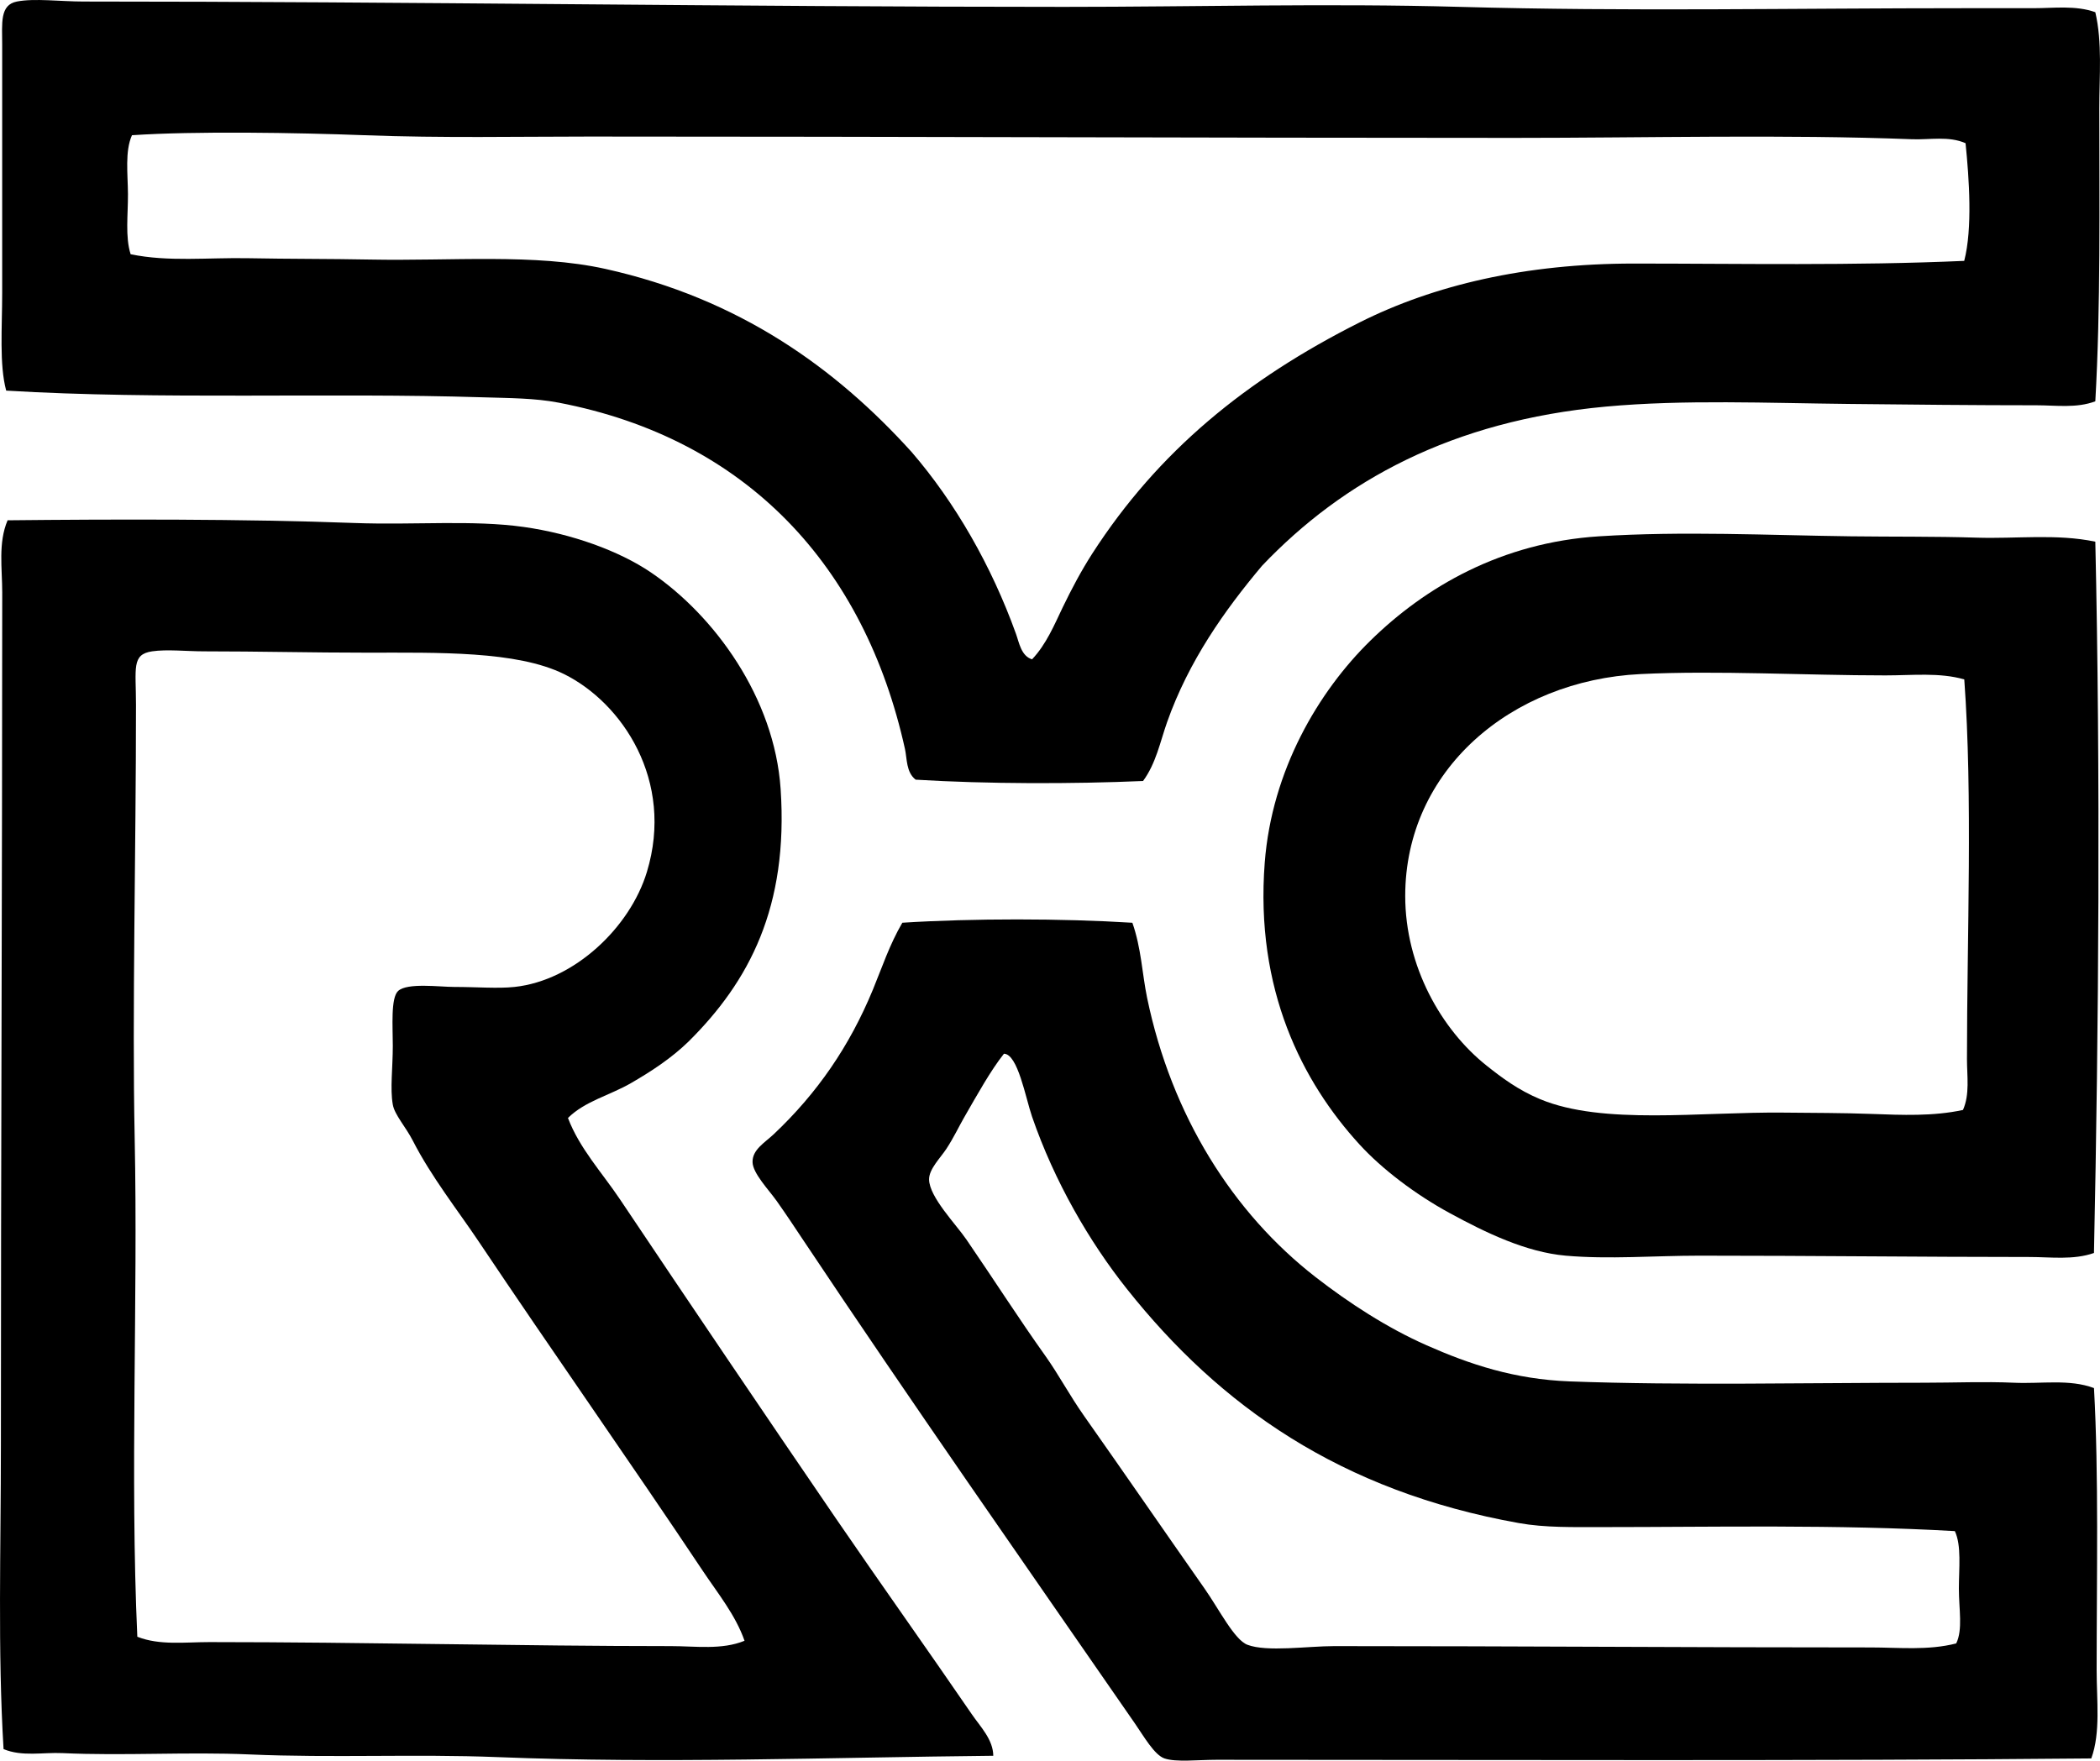
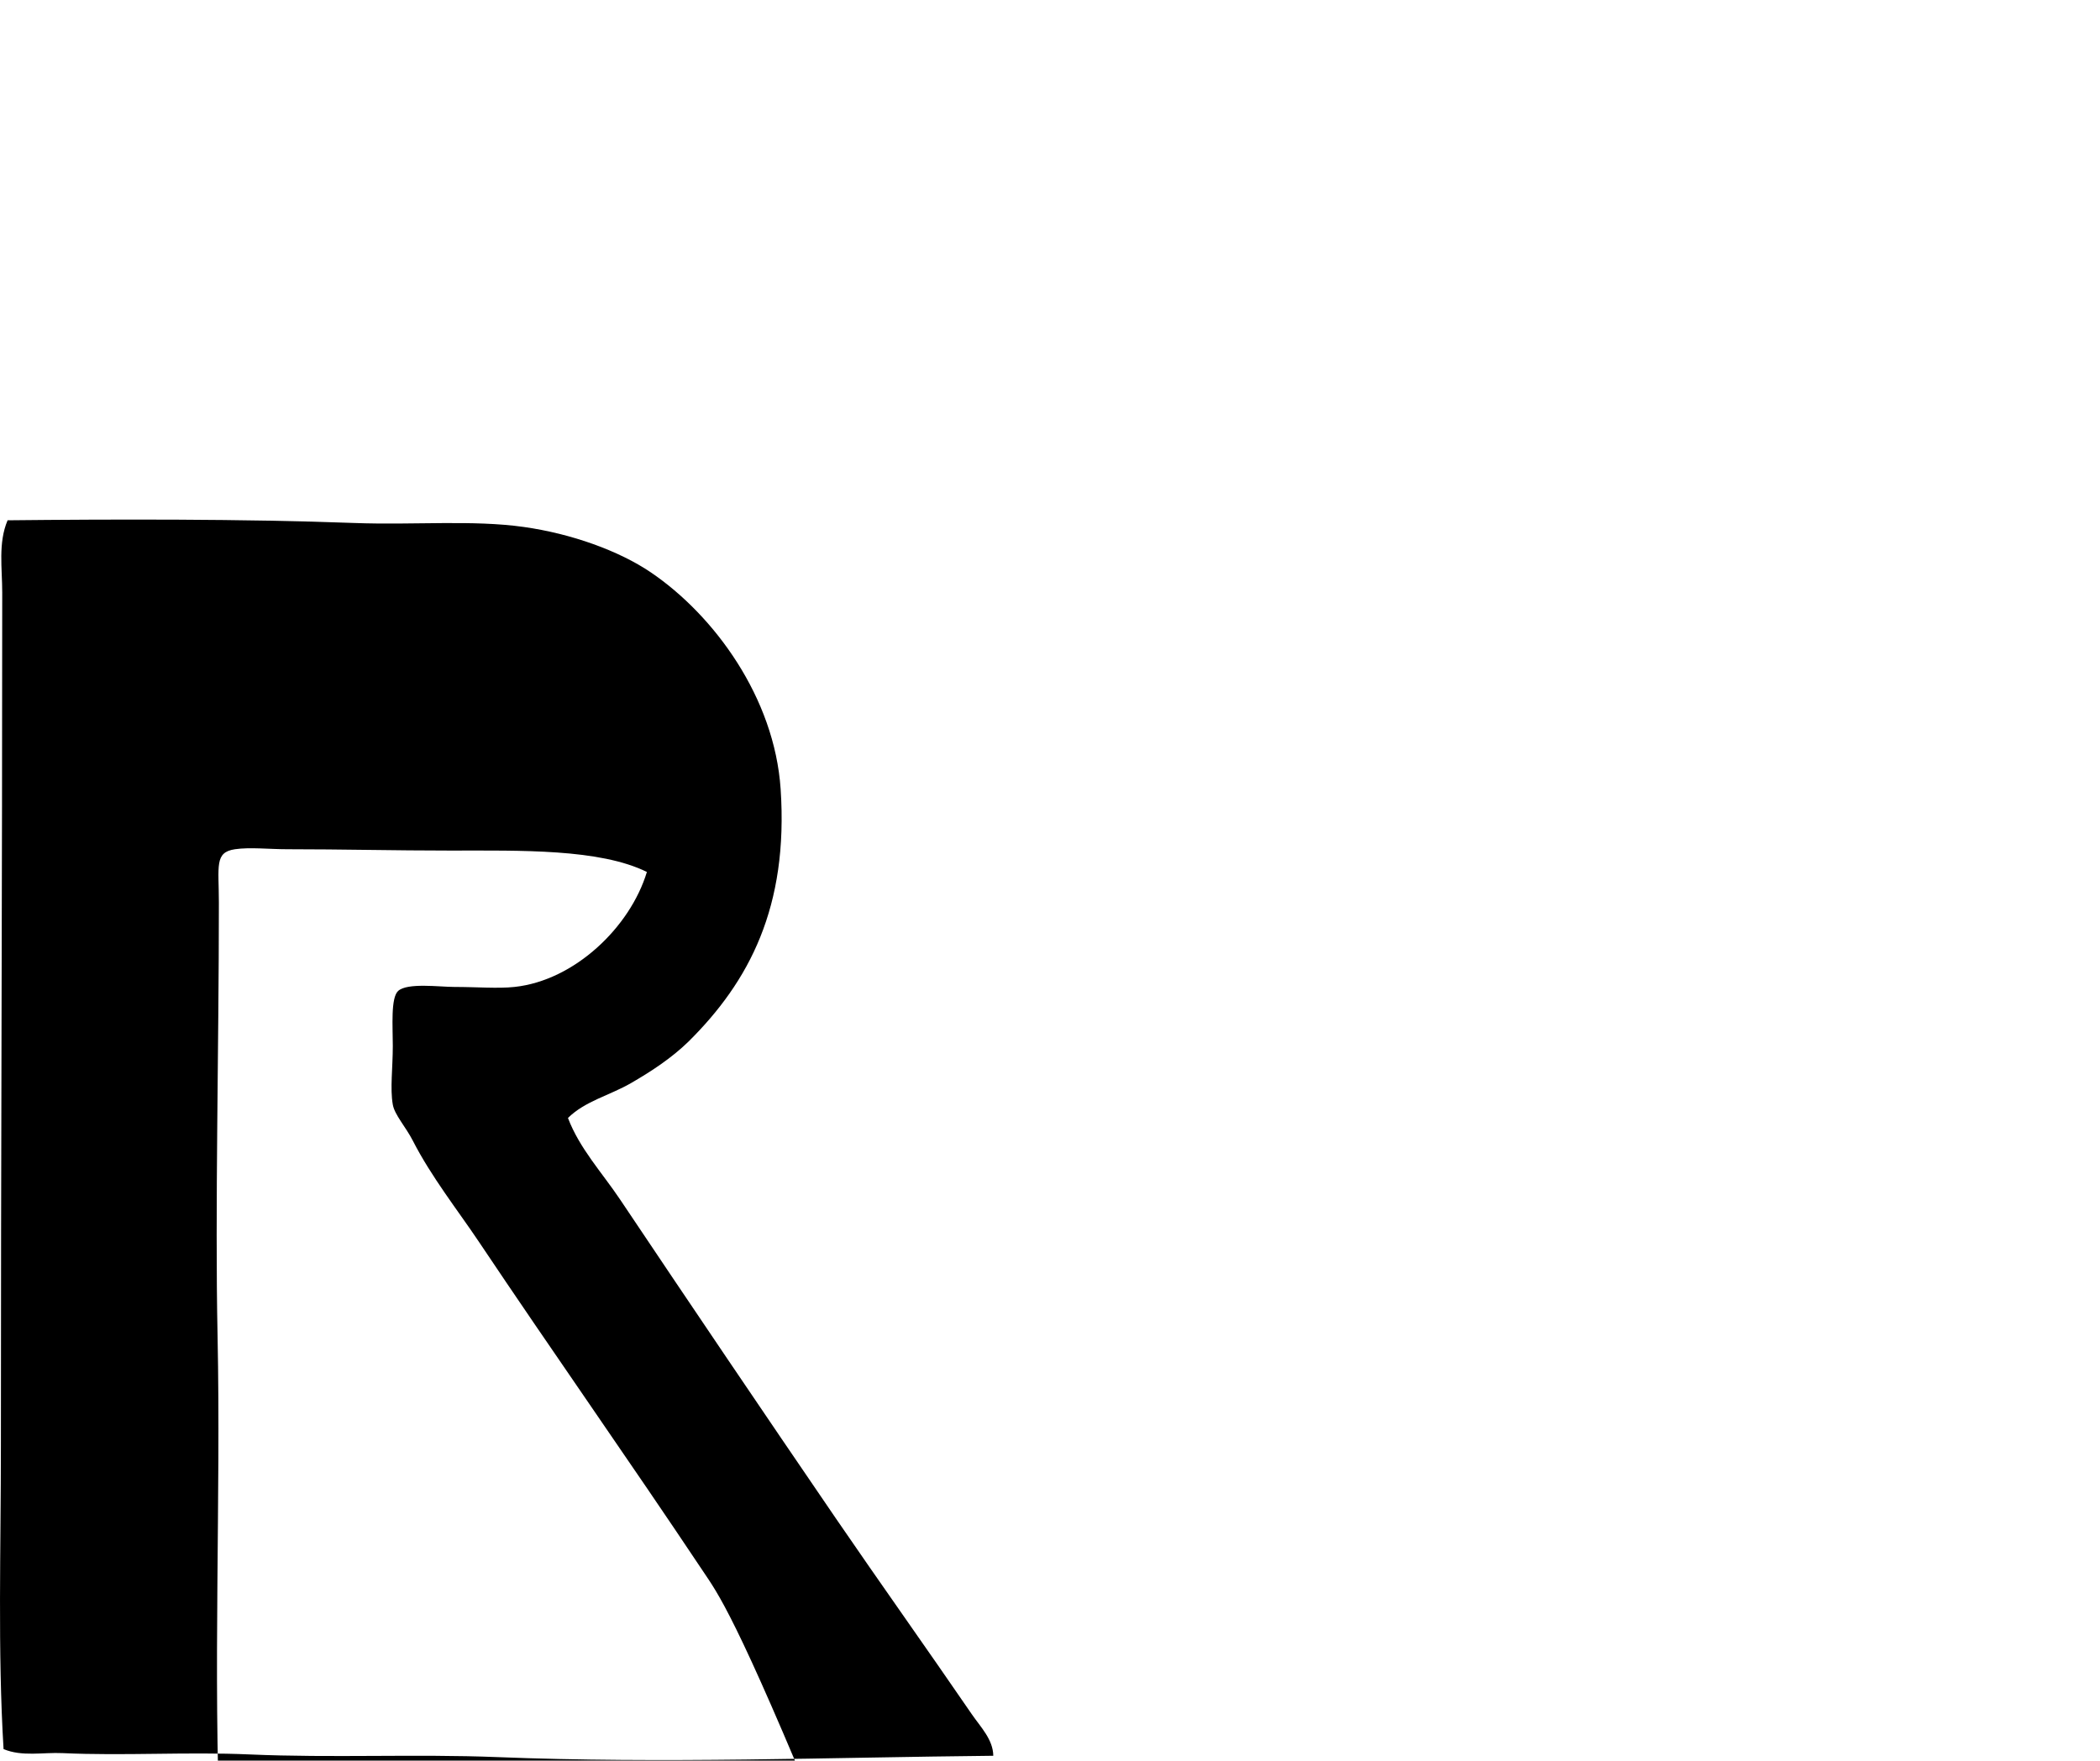
<svg xmlns="http://www.w3.org/2000/svg" version="1.1" x="0px" y="0px" viewBox="0 0 82.038 68.799" style="enable-background:new 0 0 82.038 68.799;" xml:space="preserve">
  <g id="Rochester_x5F_Community_x5F_Savings_x5F_Bank" fill="#000000">
-     <path d="M81.855,0.477c0.277,1.182,0.156,2.477,0.156,3.762 c0,3.681,0.055,7.738-0.156,11.442c-0.726,0.278-1.544,0.156-2.299,0.156c-2.406,0-4.887-0.026-7.315-0.052 c-3.19-0.033-6.446-0.177-9.51,0.104c-6.013,0.554-10.268,2.899-13.427,6.218c-1.469,1.747-2.866,3.724-3.711,6.113 c-0.273,0.776-0.433,1.612-0.939,2.299c-2.756,0.119-6.092,0.119-8.883-0.052c-0.375-0.288-0.334-0.822-0.418-1.201 c-1.576-7.126-6.164-12.121-13.532-13.532c-0.936-0.179-1.906-0.176-2.978-0.209c-5.969-0.188-12.607,0.102-18.601-0.261 c-0.275-1.02-0.156-2.473-0.157-3.814c0-3.098,0.001-6.232,0-9.718c0-0.818-0.1-1.541,0.575-1.672c0.688-0.134,1.694,0,2.612,0 c12.516,0,25.641,0.21,38.298,0.209c5.217,0,10.284-0.144,15.466,0C63.682,0.453,69.885,0.32,76.891,0.32c0.853,0,1.704,0,2.561,0 C80.238,0.32,81.09,0.202,81.855,0.477z M74.697,5.441c-4.968-0.193-10.36-0.053-15.569-0.053 C47.124,5.388,35.141,5.336,23.024,5.336c-2.806,0-5.739,0.062-8.777-0.052c-2.662-0.1-6.625-0.166-9.092,0 c-0.28,0.633-0.161,1.508-0.156,2.299c0.005,0.805-0.113,1.664,0.104,2.351c1.471,0.307,3.025,0.126,4.598,0.156 c1.563,0.031,3.161,0.021,4.755,0.052c3.173,0.063,6.449-0.244,9.195,0.366c5.23,1.162,8.995,3.871,11.965,7.158 c1.699,1.972,3.119,4.446,4.075,7.105c0.12,0.332,0.201,0.864,0.627,0.993c0.561-0.59,0.875-1.361,1.201-2.038 c0.355-0.734,0.724-1.427,1.149-2.09c2.578-4.001,6.019-6.811,10.45-9.039c2.896-1.455,6.475-2.299,10.711-2.298 c4.168,0,8.591,0.087,12.905-0.105c0.328-1.269,0.193-3.204,0.052-4.598C76.13,5.306,75.383,5.467,74.697,5.441z" fill="#000000" />
-     <path d="M22.188,43.686c0.452,1.193,1.334,2.137,2.037,3.187 c2.761,4.122,5.598,8.318,8.412,12.436c1.755,2.565,3.548,5.081,5.33,7.681c0.331,0.483,0.832,0.986,0.836,1.619 c-6.415,0.064-12.912,0.311-19.385,0.052c-3.191-0.127-6.432,0.038-9.666-0.104c-2.441-0.107-4.905,0.06-7.314-0.052 c-0.762-0.035-1.572,0.147-2.299-0.157c-0.232-3.836-0.103-7.834-0.104-11.86C0.034,45.292,0.087,34.381,0.087,23.152 c0-0.944-0.165-1.941,0.21-2.821c4.047-0.042,9.237-0.057,13.532,0.105c2.357,0.088,4.619-0.128,6.635,0.156 c1.864,0.263,3.718,0.931,4.964,1.776c2.481,1.685,4.829,4.899,5.068,8.464c0.309,4.608-1.226,7.52-3.605,9.875 c-0.655,0.635-1.418,1.141-2.246,1.62C23.822,42.802,22.856,43.026,22.188,43.686z M27.465,61.398 c-2.912-4.366-5.829-8.501-8.778-12.905c-0.783-1.169-1.845-2.517-2.559-3.918c-0.279-0.545-0.713-1.01-0.783-1.411 c-0.111-0.624,0-1.432,0-2.298c0-0.749-0.087-1.871,0.208-2.143c0.359-0.33,1.617-0.157,2.194-0.157c0.89,0,1.698,0.07,2.352,0 c2.342-0.25,4.517-2.331,5.172-4.493c1.083-3.57-0.968-6.61-3.238-7.733c-1.846-0.912-4.931-0.836-7.681-0.836 c-2.166,0-4.255-0.052-6.374-0.052c-0.686,0-1.458-0.086-2.038,0c-0.808,0.12-0.628,0.662-0.628,2.09 c0.001,5.73-0.153,11.954-0.051,16.928c0.131,6.382-0.184,13.152,0.103,19.488c0.871,0.344,1.858,0.209,2.822,0.209 c6.039,0.001,12.253,0.157,18.024,0.157c0.963,0,1.99,0.156,2.875-0.209C28.737,63.114,28.043,62.264,27.465,61.398z" fill="#000000" />
-     <path d="M81.855,21.167c0.203,9.037,0.136,18.911-0.053,27.795 c-0.802,0.283-1.703,0.157-2.508,0.157c-4.284-0.001-8.499-0.052-12.904-0.052c-1.759,0-3.535,0.149-5.226,0 c-1.546-0.137-3.109-0.889-4.545-1.672c-1.336-0.728-2.635-1.719-3.501-2.665c-2.244-2.451-4.093-6.058-3.71-11.024 c0.278-3.603,2.092-6.679,4.128-8.673c2.146-2.103,5.116-3.832,8.935-4.076c3.274-0.209,6.603-0.041,9.822,0 c1.639,0.021,3.295,0.001,4.911,0.052C78.772,21.06,80.333,20.849,81.855,21.167z M73.652,26.392c-3.13,0-6.564-0.198-9.561-0.052 c-5.064,0.247-9.195,3.759-9.195,8.673c0,2.741,1.41,5.226,3.188,6.635c0.577,0.458,1.223,0.947,2.09,1.307 c2.449,1.016,6.235,0.488,9.509,0.522c1.127,0.012,2.281,0.009,3.449,0.052c1.156,0.043,2.393,0.096,3.553-0.156 c0.271-0.609,0.156-1.317,0.156-1.986c0-4.829,0.229-10.236-0.105-14.838C75.771,26.271,74.711,26.392,73.652,26.392z" fill="#000000" />
-     <path d="M44.237,36.058c0.348,0.989,0.381,1.987,0.574,2.926 c0.956,4.617,3.358,8.414,6.583,10.92c1.294,1.005,2.79,1.981,4.337,2.665c1.689,0.747,3.437,1.33,5.591,1.411 c4.384,0.164,9.373,0.052,13.846,0.052c1.175,0,2.371-0.051,3.501,0c1.087,0.05,2.169-0.153,3.134,0.209 c0.19,3.42,0.104,7.351,0.104,11.024c0,1.183,0.16,2.435-0.209,3.448c-10.704,0.103-22.778,0.054-34.17,0.053 c-0.735,0-1.584,0.102-2.037-0.053c-0.392-0.134-0.805-0.859-1.149-1.358c-4.418-6.389-8.693-12.491-13.01-18.966 c-0.276-0.414-0.606-0.917-0.993-1.463c-0.306-0.431-0.932-1.079-0.94-1.515c-0.01-0.49,0.476-0.757,0.836-1.098 c1.693-1.6,2.952-3.429,3.866-5.643c0.358-0.868,0.645-1.749,1.149-2.613C38.006,35.883,41.481,35.886,44.237,36.058z M37.653,43.686c-0.187,0.325-0.393,0.765-0.679,1.202c-0.238,0.363-0.685,0.795-0.679,1.202c0.01,0.69,1.054,1.753,1.462,2.351 c1.136,1.66,2.033,3.071,3.083,4.545c0.526,0.74,0.933,1.523,1.516,2.351c1.516,2.151,3.127,4.494,4.702,6.74 c0.561,0.799,1.16,1.998,1.672,2.194c0.761,0.292,2.35,0.053,3.396,0.053c7.075,0,14.136,0.053,20.951,0.052 c1.1,0,2.245,0.125,3.344-0.157c0.264-0.547,0.104-1.337,0.104-2.142c0-0.788,0.108-1.679-0.157-2.247 c-4.621-0.265-9.423-0.157-13.74-0.157c-1.188,0-2.268,0.026-3.292-0.157c-6.971-1.247-11.675-4.571-15.309-9.144 c-1.46-1.835-2.835-4.198-3.71-6.74c-0.252-0.732-0.554-2.448-1.097-2.456C38.694,41.841,38.201,42.734,37.653,43.686z" fill="#000000" />
+     <path d="M22.188,43.686c0.452,1.193,1.334,2.137,2.037,3.187 c2.761,4.122,5.598,8.318,8.412,12.436c1.755,2.565,3.548,5.081,5.33,7.681c0.331,0.483,0.832,0.986,0.836,1.619 c-6.415,0.064-12.912,0.311-19.385,0.052c-3.191-0.127-6.432,0.038-9.666-0.104c-2.441-0.107-4.905,0.06-7.314-0.052 c-0.762-0.035-1.572,0.147-2.299-0.157c-0.232-3.836-0.103-7.834-0.104-11.86C0.034,45.292,0.087,34.381,0.087,23.152 c0-0.944-0.165-1.941,0.21-2.821c4.047-0.042,9.237-0.057,13.532,0.105c2.357,0.088,4.619-0.128,6.635,0.156 c1.864,0.263,3.718,0.931,4.964,1.776c2.481,1.685,4.829,4.899,5.068,8.464c0.309,4.608-1.226,7.52-3.605,9.875 c-0.655,0.635-1.418,1.141-2.246,1.62C23.822,42.802,22.856,43.026,22.188,43.686z M27.465,61.398 c-2.912-4.366-5.829-8.501-8.778-12.905c-0.783-1.169-1.845-2.517-2.559-3.918c-0.279-0.545-0.713-1.01-0.783-1.411 c-0.111-0.624,0-1.432,0-2.298c0-0.749-0.087-1.871,0.208-2.143c0.359-0.33,1.617-0.157,2.194-0.157c0.89,0,1.698,0.07,2.352,0 c2.342-0.25,4.517-2.331,5.172-4.493c-1.846-0.912-4.931-0.836-7.681-0.836 c-2.166,0-4.255-0.052-6.374-0.052c-0.686,0-1.458-0.086-2.038,0c-0.808,0.12-0.628,0.662-0.628,2.09 c0.001,5.73-0.153,11.954-0.051,16.928c0.131,6.382-0.184,13.152,0.103,19.488c0.871,0.344,1.858,0.209,2.822,0.209 c6.039,0.001,12.253,0.157,18.024,0.157c0.963,0,1.99,0.156,2.875-0.209C28.737,63.114,28.043,62.264,27.465,61.398z" fill="#000000" />
  </g>
  <g id="Layer_1" fill="#000000"> </g>
</svg>